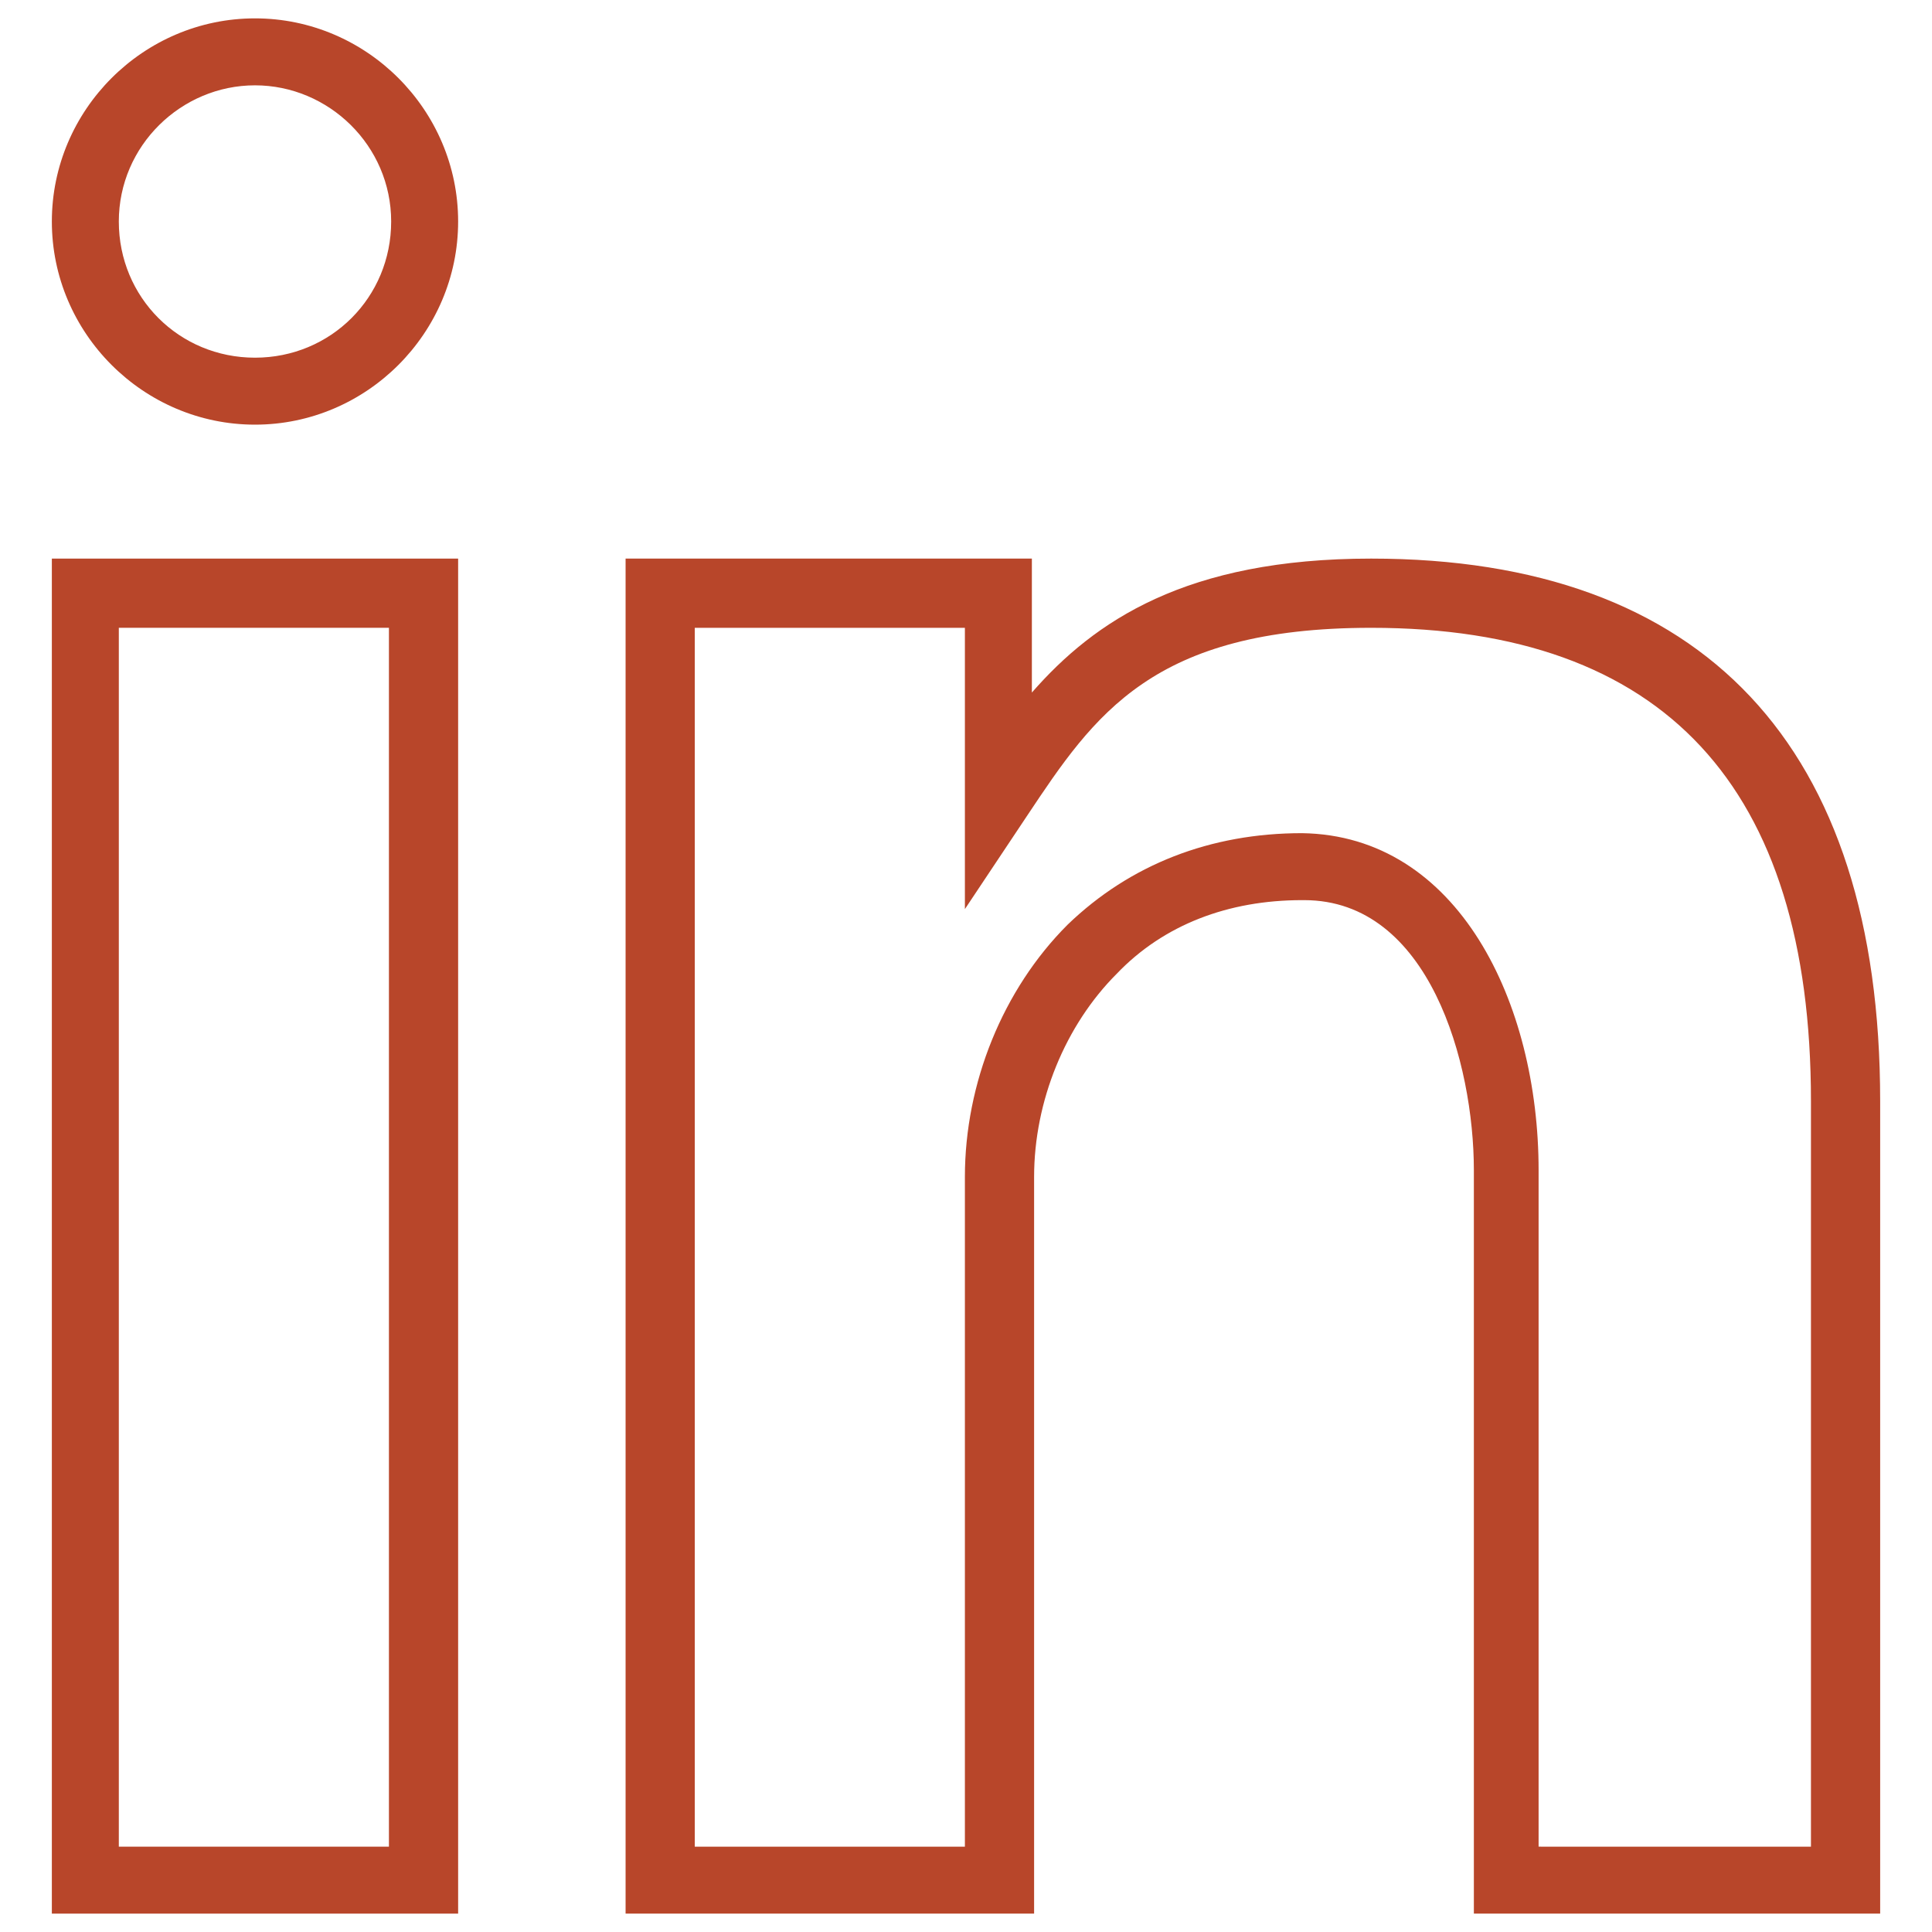
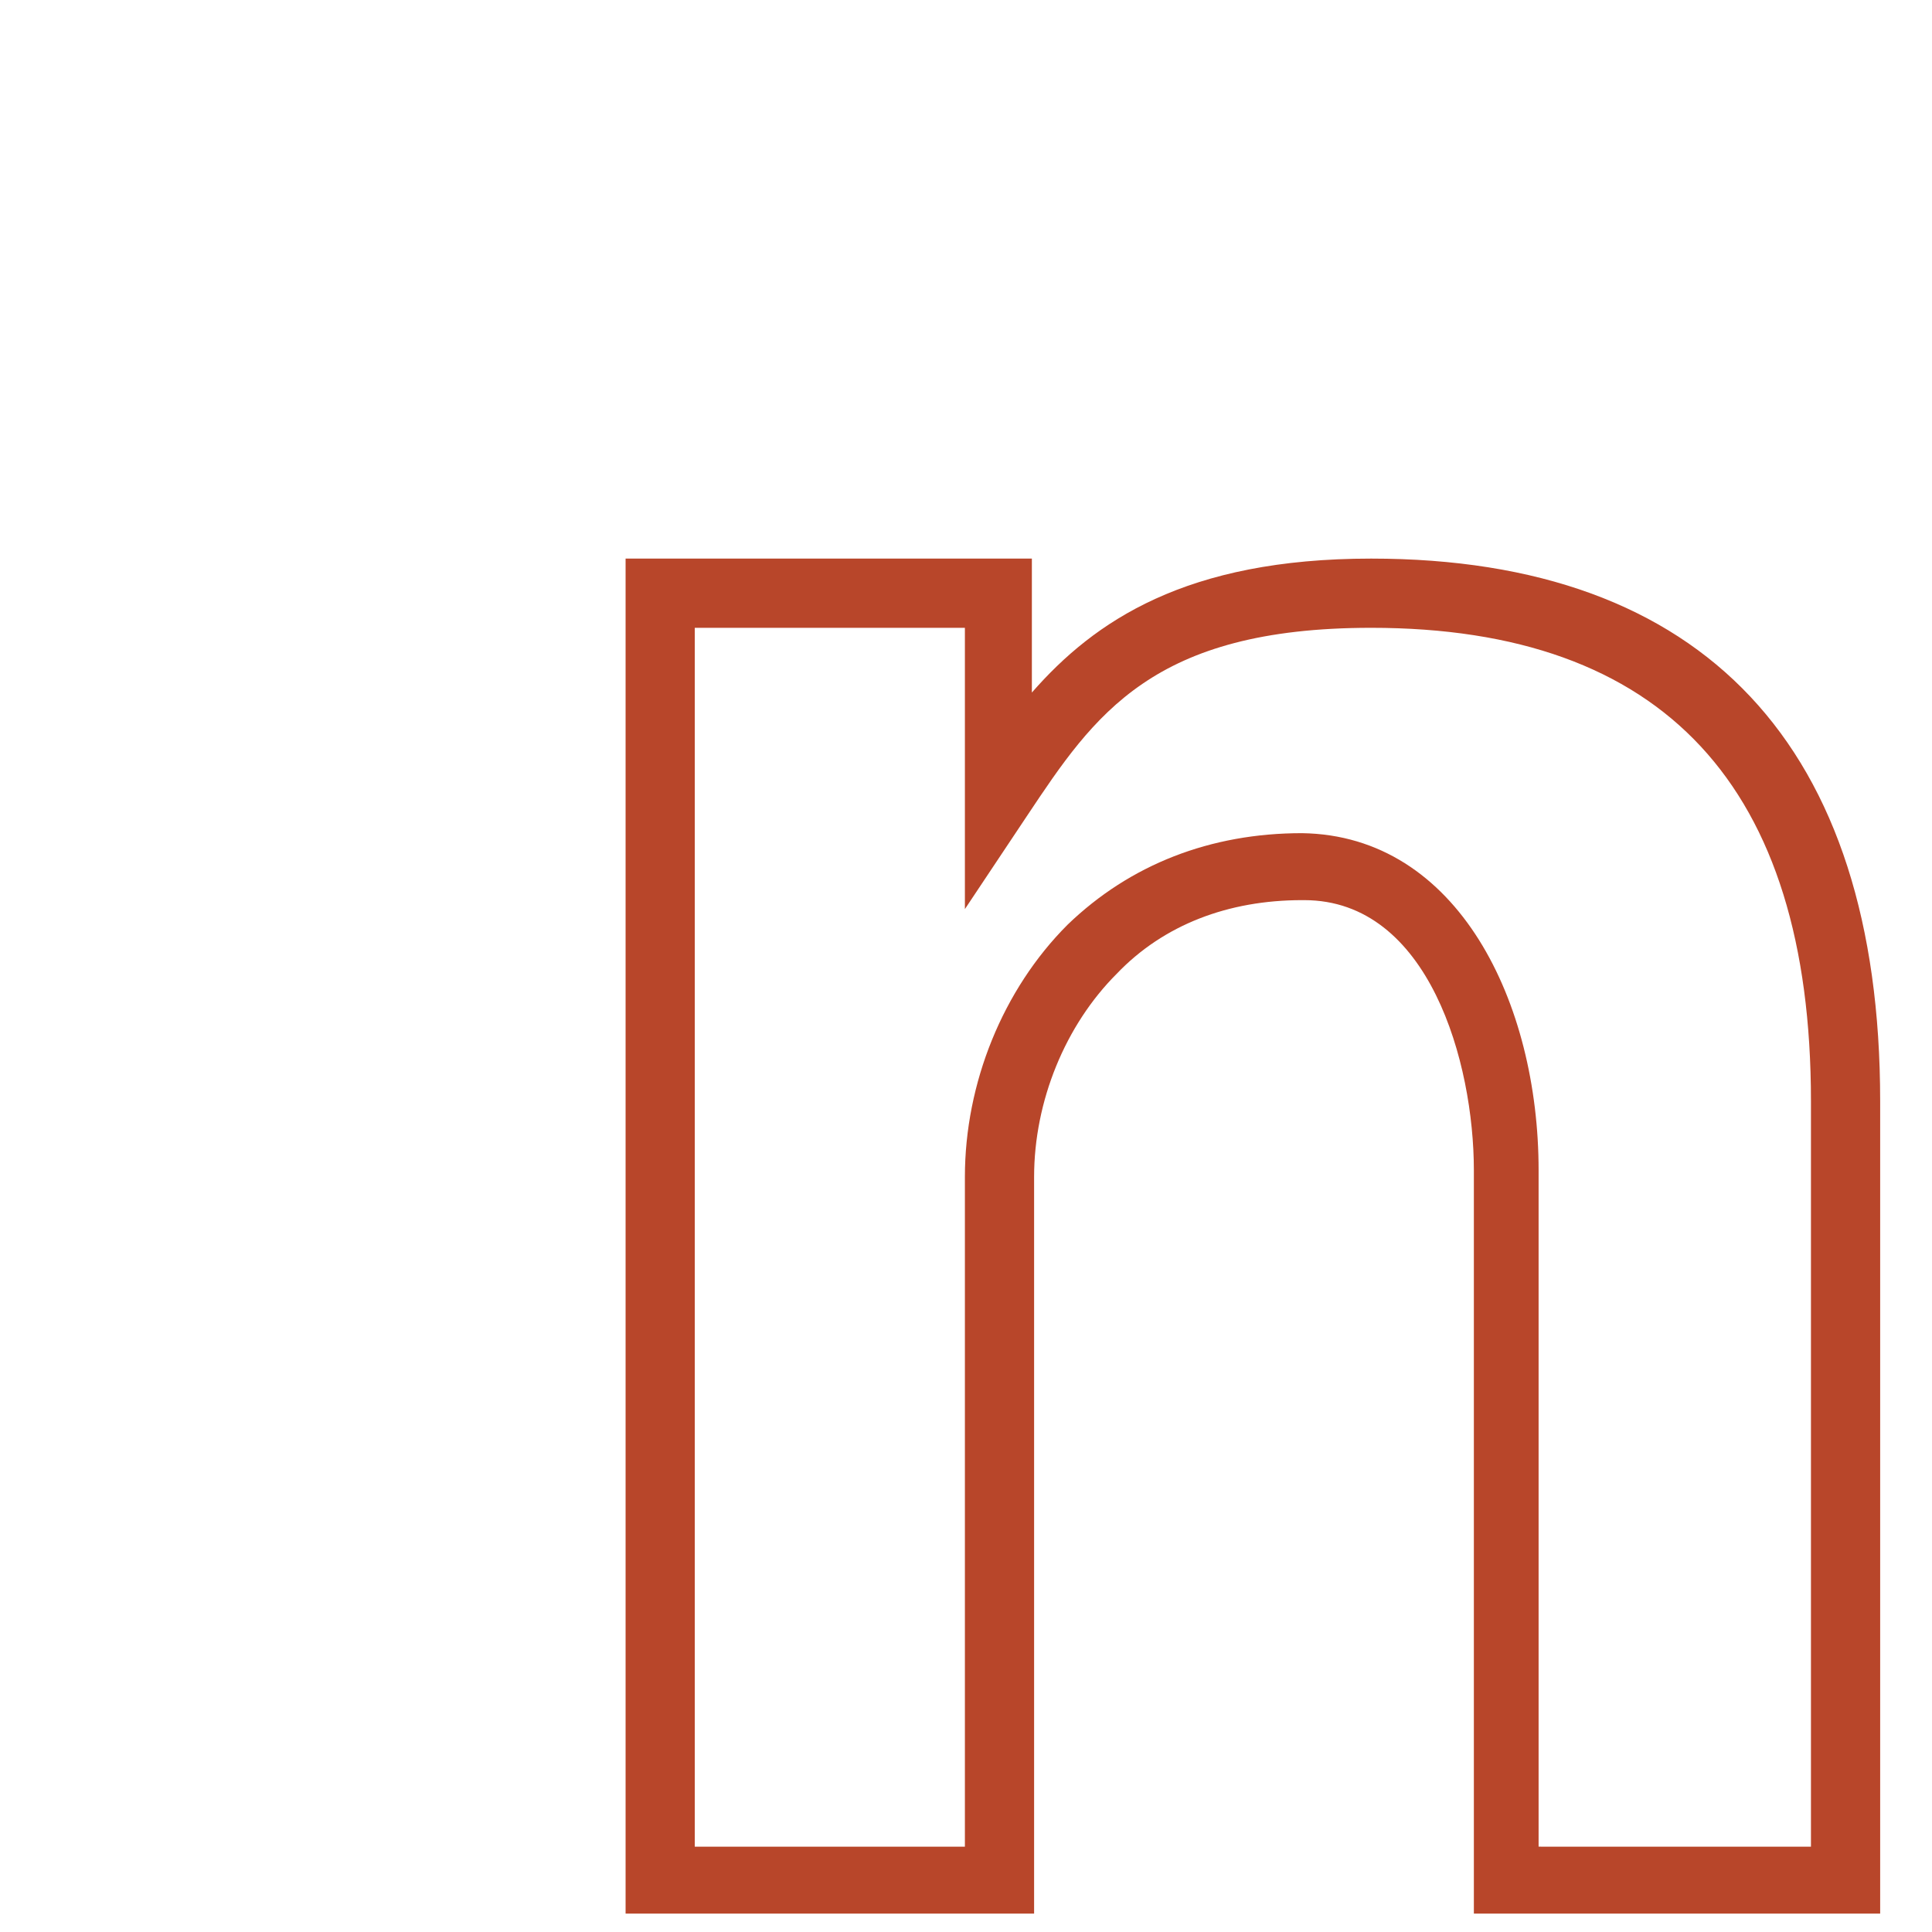
<svg xmlns="http://www.w3.org/2000/svg" id="Ebene_1" viewBox="0 0 113.386 113.386">
  <defs>
    <style>.cls-1{fill:#b8462a;}</style>
  </defs>
  <path class="cls-1" d="M110.343,112.308h-23.844v-43.627c0-6.289-2.62-15.853-9.957-15.853h-.131c-4.323,0-8.123,1.441-10.874,4.323-3.013,3.013-4.847,7.468-4.847,11.922v43.234h-23.975V32.783h23.844v7.861c3.668-4.192,9.04-7.861,19.914-7.861,19.521,0,29.871,11.005,29.871,31.836v47.689h-.001ZM90.429,108.378h15.853v-43.758c0-18.473-8.647-27.775-25.81-27.775-12.839,0-16.246,5.11-20.176,11.005l-3.668,5.503v-16.508h-15.853v71.533h15.853v-39.304c0-5.503,2.227-11.005,6.027-14.805,3.668-3.537,8.385-5.372,13.756-5.372,9.171.131,13.887,9.957,13.887,19.783v39.697h.131Z" />
-   <path class="cls-1" d="M14.965,24.922c-6.551,0-11.922-5.372-11.922-11.922S8.415,1.078,14.965,1.078s11.922,5.372,11.922,11.922-5.372,11.922-11.922,11.922ZM14.965,5.008c-4.323,0-7.992,3.537-7.992,7.992s3.537,7.992,7.992,7.992,7.992-3.537,7.992-7.992-3.668-7.992-7.992-7.992Z" />
-   <path class="cls-1" d="M26.887,112.308H3.043V32.783h23.844v79.525ZM6.973,108.378h15.853V36.844H6.973v71.533h0Z" />
</svg>